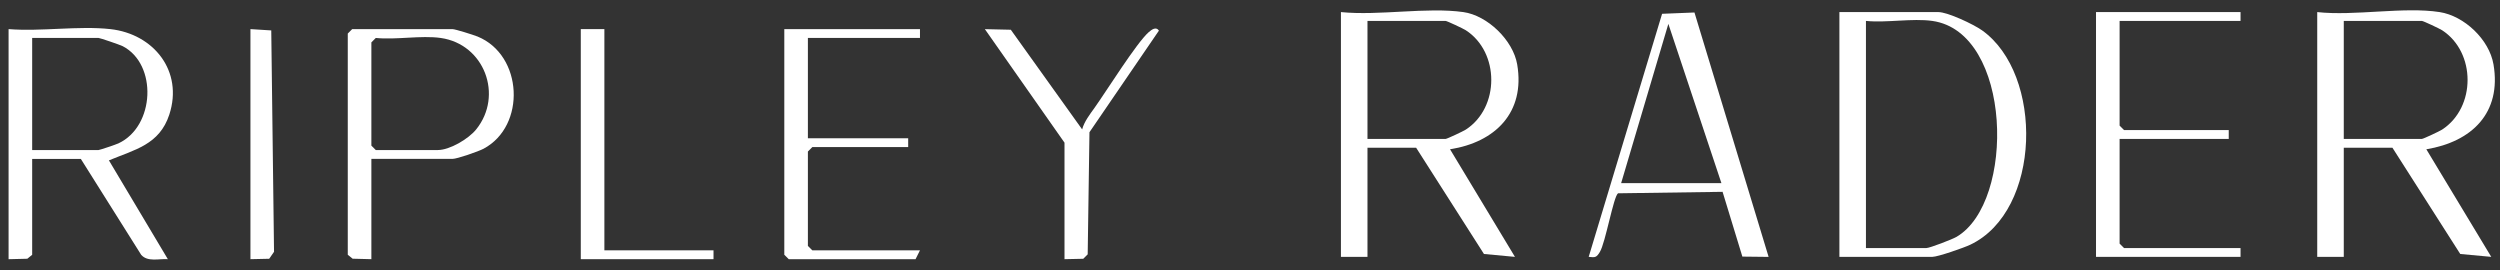
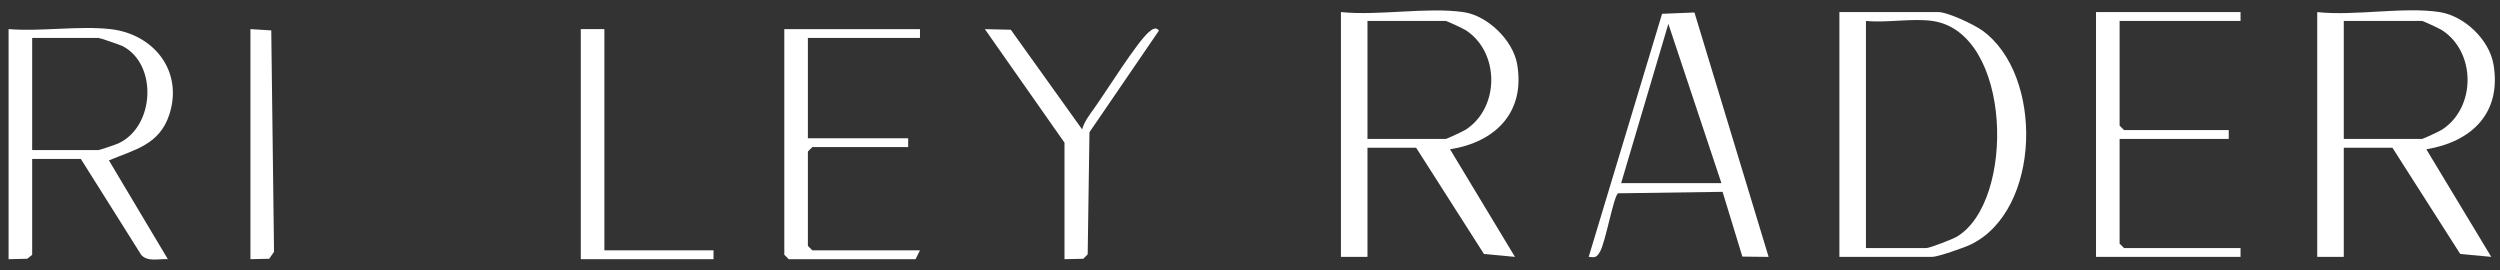
<svg xmlns="http://www.w3.org/2000/svg" width="222" height="24" viewBox="0 0 222 24" fill="none">
  <rect x="0" y="0" width="222" height="24" fill="#333333" stroke="none" />
  <path d="M129.945 1.073C132.09 1.374 134.363 3.575 134.727 5.72C135.455 9.999 132.765 12.632 128.763 13.255L134.528 22.81L131.775 22.553L125.754 13.121H121.432V22.812H119.075V1.073C122.441 1.414 126.689 0.615 129.945 1.073ZM121.432 12.336H128.373C128.488 12.336 129.934 11.657 130.165 11.508C133.179 9.549 133.179 4.643 130.165 2.687C129.934 2.537 128.488 1.859 128.373 1.859H121.432V12.336Z" fill="white" />
  <path d="M216.639 1.073C218.832 1.413 221.045 3.509 221.422 5.719C222.158 10.033 219.484 12.595 215.458 13.255L221.223 22.809L218.47 22.553L212.449 13.121H208.127V22.812H205.77V1.073C209.086 1.439 213.457 0.578 216.639 1.073ZM208.127 12.335H215.068C215.183 12.335 216.629 11.657 216.859 11.508C219.874 9.548 219.874 4.643 216.859 2.686C216.629 2.537 215.183 1.859 215.068 1.859H208.127V12.335Z" fill="white" />
  <path d="M163.339 22.811V1.072H172.113C172.959 1.072 175.243 2.157 175.998 2.688C181.5 6.594 181.283 18.723 174.963 21.73C174.392 22.002 172.079 22.809 171.589 22.809H163.339V22.811ZM171.589 1.858C169.811 1.607 167.535 2.041 165.696 1.858V22.026H171.066C171.359 22.026 173.36 21.253 173.74 21.033C178.999 17.958 178.701 2.859 171.589 1.858Z" fill="white" />
  <path d="M9.798 2.585C13.651 3.01 16.299 6.32 15.034 10.178C14.159 12.847 11.985 13.282 9.672 14.241L14.905 23.015C14.112 22.957 13.127 23.287 12.54 22.633L7.179 14.112H2.857V22.625L2.425 22.976L0.762 23.017V2.585C3.643 2.816 6.974 2.274 9.798 2.585ZM2.857 13.324H8.75C8.844 13.324 10.301 12.834 10.515 12.732C13.761 11.221 13.994 5.705 10.898 4.102C10.659 3.979 8.868 3.368 8.75 3.368H2.857V13.321V13.324Z" fill="white" />
-   <path d="M32.978 14.11V23.015L31.314 22.973L30.882 22.622V2.978L31.275 2.585H40.18C40.419 2.585 42.045 3.099 42.404 3.243C46.451 4.896 46.731 11.184 42.944 13.206C42.483 13.452 40.584 14.11 40.18 14.11H32.978ZM39.133 3.371C37.394 3.125 35.172 3.552 33.37 3.371L32.978 3.764V12.931L33.37 13.324H38.871C39.934 13.324 41.597 12.342 42.281 11.496C44.719 8.481 43.02 3.919 39.133 3.371Z" fill="white" />
  <path d="M150.468 1.109L157.053 22.812L154.722 22.786L152.965 17.034L143.68 17.165C143.279 17.448 142.564 21.557 142.071 22.367C141.768 22.87 141.663 22.875 141.076 22.809L147.593 1.225L150.468 1.109ZM152.862 16.264L148.15 2.12L143.957 16.264H152.862Z" fill="white" />
  <path d="M198.96 1.072V1.858H188.221V11.156L188.614 11.549H197.912V12.335H188.221V21.633L188.614 22.026H198.96V22.811H186.126V1.072H198.96Z" fill="white" />
  <path d="M81.694 2.585V3.371H71.741V12.276H80.647V13.062H72.134L71.741 13.455V21.837L72.134 22.229H81.694L81.301 23.015H70.039L69.646 22.622V2.585H81.694Z" fill="white" />
  <path d="M94.528 12.67L87.457 2.588L89.761 2.641L96.095 11.491C96.275 10.802 96.784 10.15 97.195 9.574C98.258 8.083 100.924 3.806 102.004 2.858C102.263 2.63 102.664 2.334 102.912 2.719L96.744 11.742L96.587 22.586L96.194 22.979L94.528 23.015V12.67Z" fill="white" />
  <path d="M53.669 2.585V22.229H63.36V23.015H51.574V2.585H53.669Z" fill="white" />
  <path d="M22.239 23.015V2.585L24.088 2.701L24.334 22.36L23.905 22.978L22.239 23.015Z" fill="white" />
</svg>